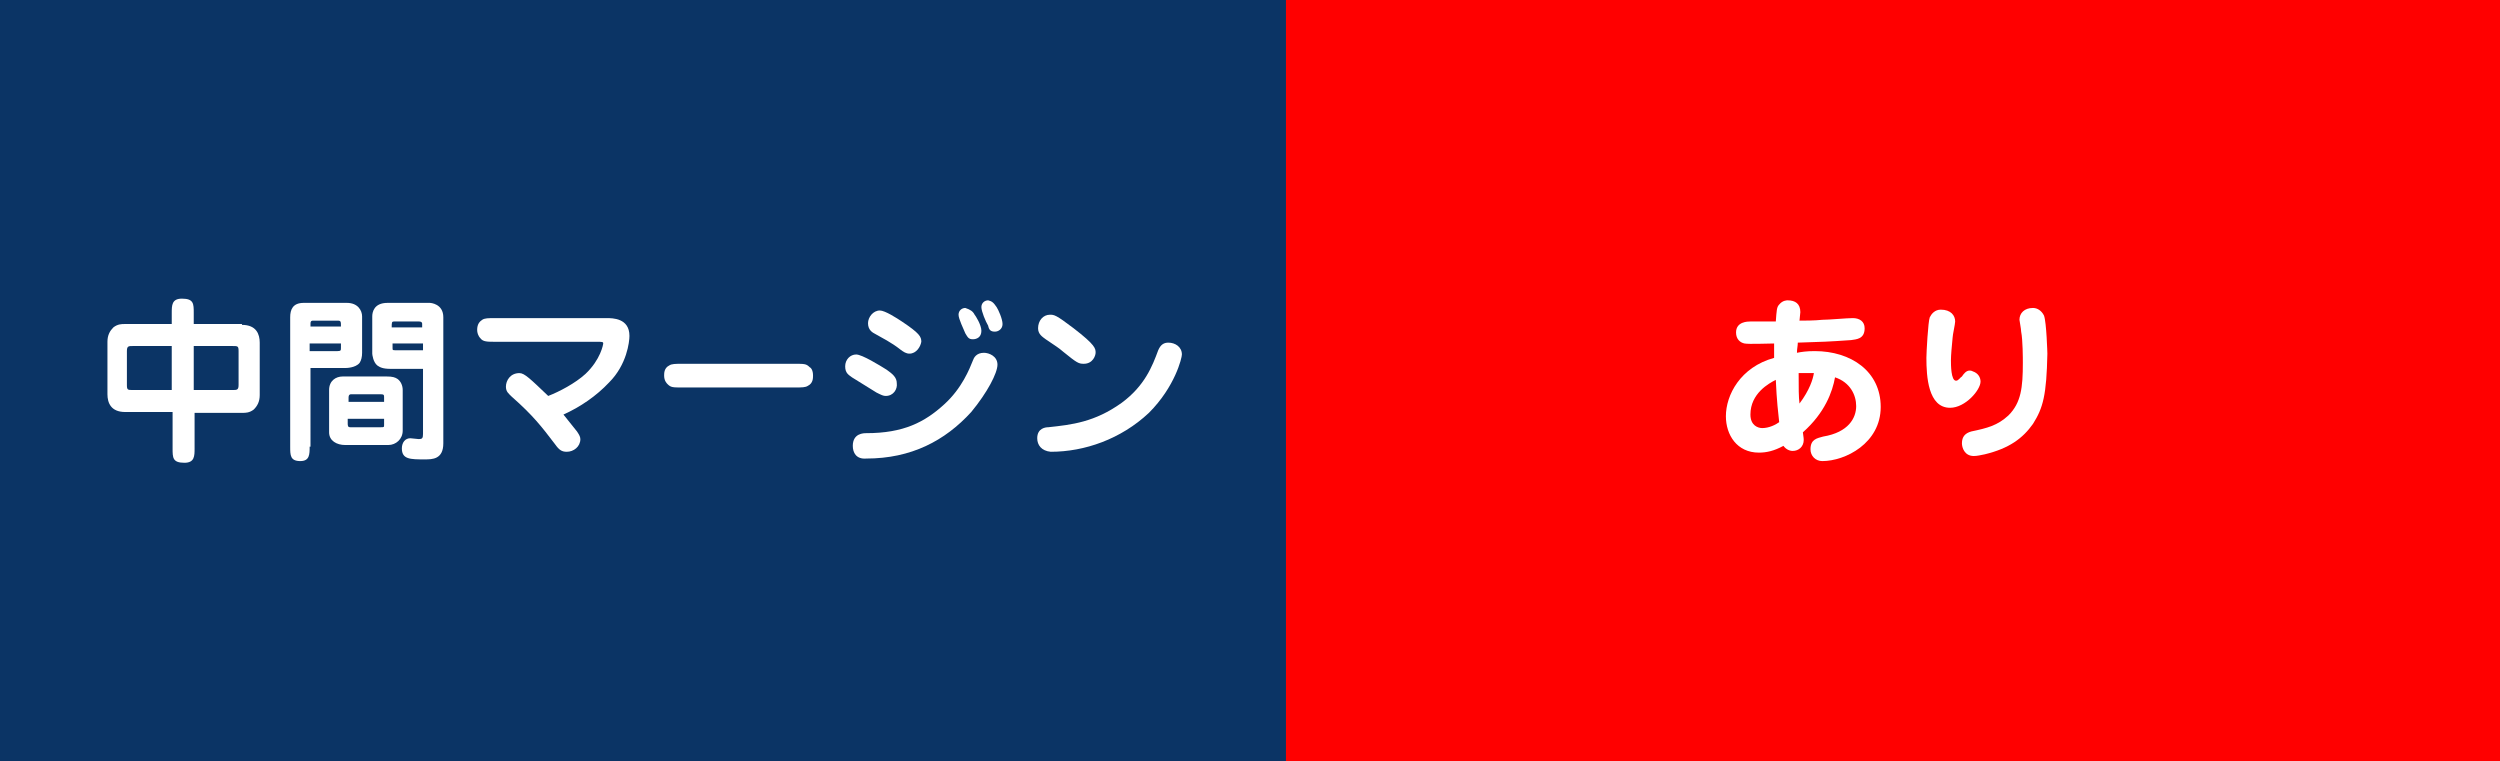
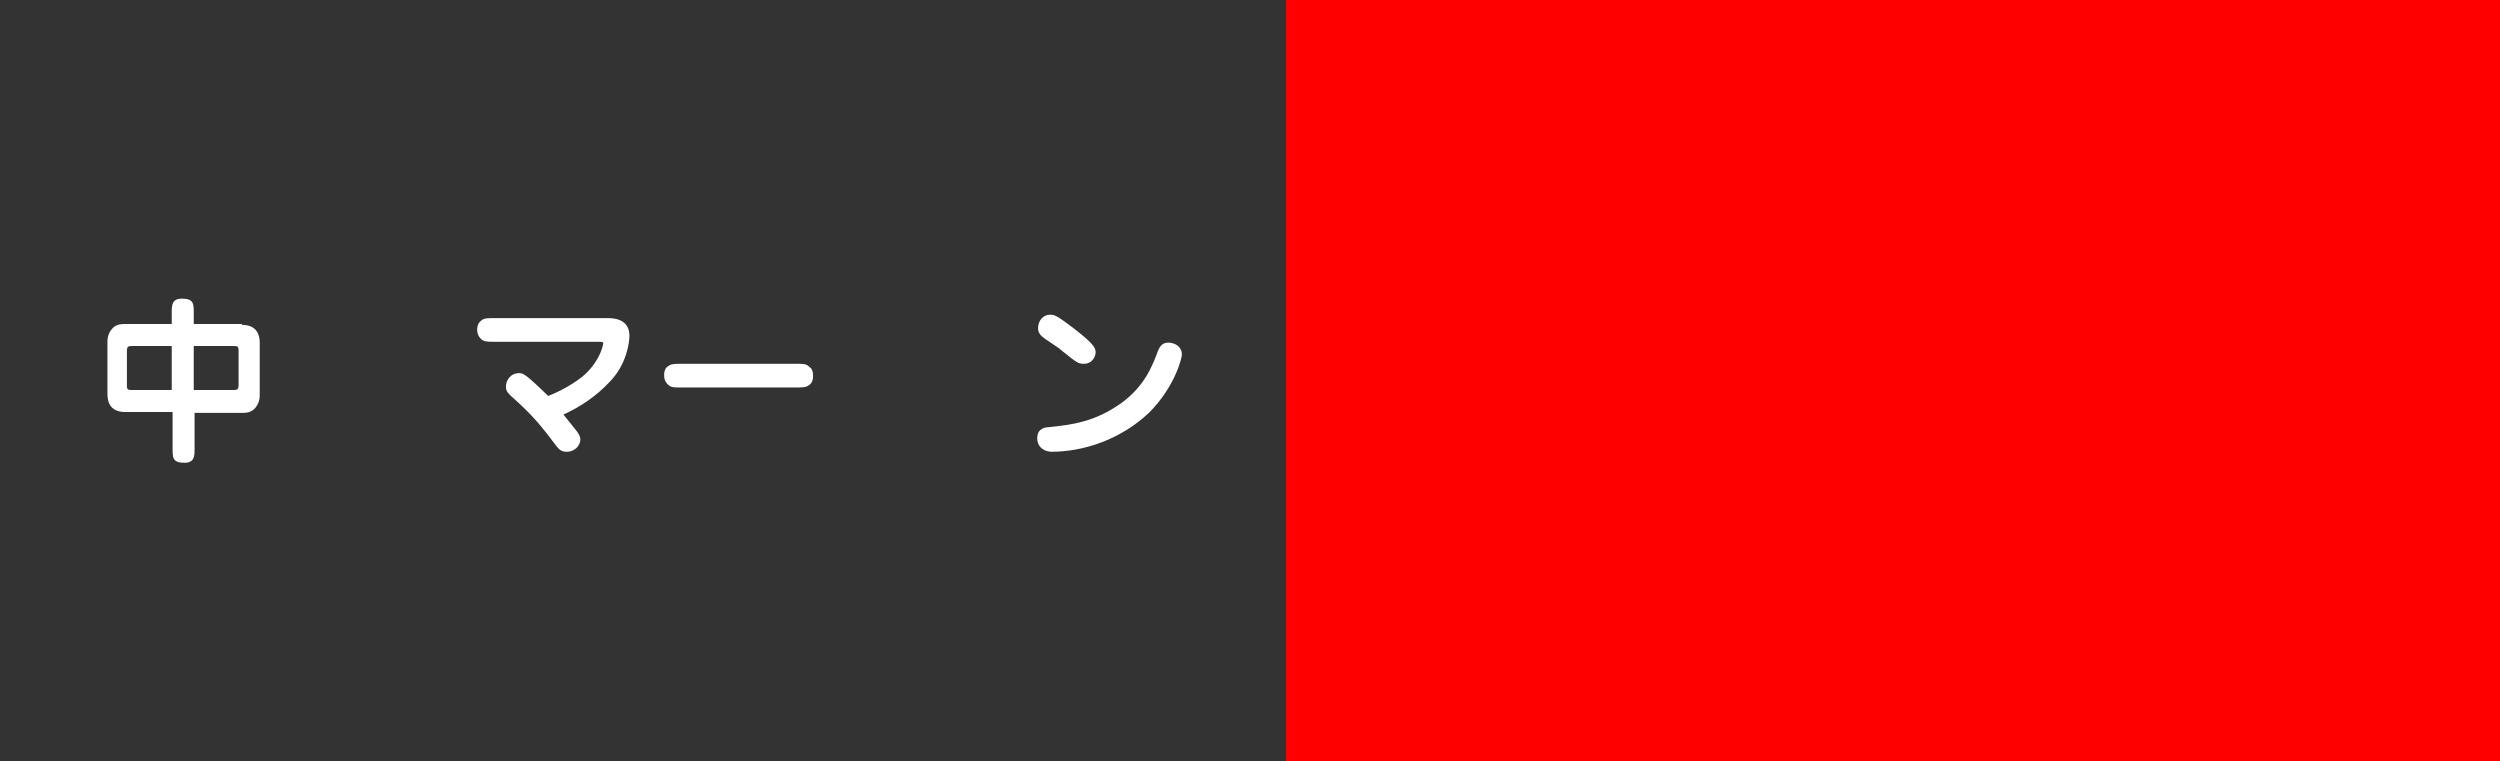
<svg xmlns="http://www.w3.org/2000/svg" version="1.1" id="レイヤー_1" x="0px" y="0px" viewBox="0 0 295.5 90" style="enable-background:new 0 0 295.5 90;" xml:space="preserve">
  <rect x="0" y="0" width="295.5" height="90" fill="#333333" stroke="none" />
  <style type="text/css">
	.st0{fill:#0B3465;}
	.st1{fill:#FF0000;}
	.st2{fill:#FFFFFF;}
</style>
-   <rect class="st0" width="152" height="90" />
  <g>
    <rect x="152" class="st1" width="143.5" height="90" />
  </g>
  <g>
    <path class="st2" d="M28.6,38.4c1.7,0,2.1,1.1,2.1,2.1v6.2c0,0.8-0.3,1.3-0.7,1.7c-0.5,0.4-1,0.4-1.3,0.4h-5.7V53   c0,0.9,0,1.7-1.2,1.7c-1.4,0-1.4-0.6-1.4-1.7v-4.3h-5.6c-1.7,0-2.1-1.1-2.1-2.1v-6.2c0-0.8,0.3-1.3,0.7-1.7c0.5-0.4,1-0.4,1.3-0.4   h5.6v-1.3c0-0.9,0-1.7,1.2-1.7c1.4,0,1.4,0.6,1.4,1.7v1.3H28.6z M20.3,40.9h-4.6c-0.5,0-0.7,0-0.7,0.6v4c0,0.6,0.1,0.6,0.7,0.6h4.6   V40.9z M22.9,46.1h4.6c0.5,0,0.7,0,0.7-0.6v-4c0-0.6-0.1-0.6-0.7-0.6h-4.6V46.1z" />
-     <path class="st2" d="M36.6,52.8c0,0.9,0,1.7-1.1,1.7c-1.2,0-1.2-0.7-1.2-1.7V37.5c0-0.9,0.3-1.7,1.6-1.7h5.1c1.3,0,1.8,0.9,1.8,1.6   v4.3c0,0.5-0.1,0.9-0.3,1.2c-0.5,0.6-1.6,0.6-1.7,0.6h-4.1V52.8z M40.3,38.6c0-0.6,0-0.7-0.4-0.7h-2.9c-0.3,0-0.3,0.2-0.3,0.4v0.3   H40.3z M36.6,41.5h3.3c0.4,0,0.4-0.1,0.4-0.4v-0.5h-3.7V41.5z M45.7,44.5c0.7,0,1,0.1,1.3,0.3c0.4,0.3,0.6,0.8,0.6,1.3v4.8   c0,1-0.8,1.7-1.7,1.7h-5.1c-1,0-1.9-0.5-1.9-1.5v-5c0-1.1,0.8-1.6,1.6-1.6H45.7z M45.4,47c0-0.3,0-0.4-0.4-0.4h-3.5   c-0.3,0-0.3,0.3-0.3,0.4v0.5h4.2V47z M41.1,49.5V50c0,0.3,0,0.5,0.3,0.5H45c0.4,0,0.4,0,0.4-0.3v-0.7H41.1z M46.2,43.6   c-1,0-1.3-0.2-1.6-0.4c-0.5-0.4-0.6-1.3-0.6-1.4v-4.4c0-0.5,0.2-1.6,1.8-1.6h5c0.1,0,1.6,0.1,1.6,1.7v14.9c0,1.9-1.3,1.9-2.2,1.9   c-1.7,0-2.7,0-2.7-1.3c0-0.7,0.4-1.2,1-1.2c0.2,0,0.8,0.1,1,0.1c0.4,0,0.5-0.1,0.5-0.6v-7.7H46.2z M49.9,38.6v-0.3   c0-0.1,0-0.3-0.4-0.3h-2.9c-0.3,0-0.3,0.1-0.3,0.7H49.9z M46.4,41.1c0,0.3,0,0.3,0.4,0.3h3.2v-0.8h-3.6V41.1z" />
    <path class="st2" d="M58.6,40.4c-1,0-1.5,0-1.8-0.4c-0.3-0.3-0.4-0.7-0.4-1c0-0.7,0.3-1,0.6-1.2c0.3-0.2,0.7-0.2,1.6-0.2h13.1   c0.7,0,2.7,0,2.7,2.1c0,0.7-0.3,3.4-2.4,5.5c-1.5,1.6-3.4,2.9-5.4,3.8c0,0,0.8,1,1.6,2c0.2,0.3,0.4,0.6,0.4,0.9   c0,0.9-0.8,1.5-1.6,1.5c-0.6,0-0.9-0.2-1.4-0.9c-1.6-2.1-2.6-3.4-5.1-5.6c-0.4-0.4-0.7-0.6-0.7-1.2c0-0.7,0.5-1.6,1.6-1.6   c0.6,0,1.3,0.7,3.4,2.7c1.3-0.5,3.2-1.5,4.4-2.6c1.8-1.7,2.1-3.5,2.1-3.6c0-0.2-0.1-0.2-0.8-0.2H58.6z" />
    <path class="st2" d="M93.9,43c1.2,0,1.4,0,1.8,0.4c0.2,0.1,0.4,0.4,0.4,1c0,0.3,0,0.9-0.6,1.2c-0.3,0.2-0.7,0.2-1.6,0.2H80.7   c-1.2,0-1.4,0-1.8-0.4c-0.1-0.1-0.4-0.4-0.4-1c0-0.3,0-0.9,0.6-1.2c0.3-0.2,0.7-0.2,1.6-0.2H93.9z" />
-     <path class="st2" d="M104.7,46.8c-0.3,0-0.5-0.1-1.1-0.4c-0.8-0.5-2.1-1.3-2.9-1.8c-0.4-0.3-0.8-0.5-0.8-1.3s0.6-1.4,1.3-1.4   c0.7,0,2.8,1.3,3.6,1.8c0.7,0.5,1.2,0.9,1.2,1.6C106.1,46,105.6,46.8,104.7,46.8z M100.8,52.7c0-1.5,1.3-1.5,1.6-1.5   c4.4,0,6.9-1.3,9.2-3.4c2.1-1.9,3-4.2,3.4-5.2c0.1-0.3,0.4-0.9,1.3-0.9c0.6,0,1.6,0.4,1.6,1.4s-1.2,3.3-3.1,5.6   c-3.1,3.4-7.1,5.5-12.4,5.5C101.2,54.3,100.8,53.5,100.8,52.7z M107.5,41.8c-0.4,0-0.7-0.2-1.1-0.5c-1-0.8-2.2-1.4-2.9-1.8   c-0.4-0.2-0.9-0.5-0.9-1.3c0-0.7,0.6-1.5,1.4-1.5c0.6,0,2,0.9,2.6,1.3c2.1,1.4,2.3,1.8,2.3,2.4C108.8,41,108.3,41.8,107.5,41.8z    M115.2,37.2c0.1,0.1,0.8,1.2,0.8,1.9c0,0.8-0.6,1-1,1c-0.5,0-0.6-0.2-0.9-0.7c-0.2-0.5-0.8-1.7-0.8-2.2s0.4-0.8,0.8-0.8   C114.7,36.6,115,36.8,115.2,37.2z M117.8,36.3c0.2,0.3,0.7,1.4,0.7,2c0,0.6-0.5,0.9-0.9,0.9c-0.5,0-0.7-0.2-0.8-0.7   c-0.3-0.5-0.8-1.7-0.8-2.2c0-0.5,0.4-0.8,0.8-0.8C117.2,35.6,117.4,35.7,117.8,36.3z" />
    <path class="st2" d="M122.6,51.8c0-1.2,1-1.3,1.3-1.3c2.8-0.3,5.5-0.6,8.7-2.9c2.7-2,3.6-4.3,4.3-6.2c0.3-0.7,0.7-0.9,1.2-0.9   c0.8,0,1.6,0.5,1.6,1.4c0,0.4-0.8,3.8-3.9,6.9c-3.3,3.1-7.6,4.6-11.6,4.6C123.1,53.3,122.6,52.6,122.6,51.8z M128.1,43   c-0.6,0-0.8-0.1-2.4-1.4c-0.7-0.6-0.8-0.6-2.1-1.5c-0.4-0.3-0.9-0.6-0.9-1.3c0-0.9,0.6-1.6,1.4-1.6c0.5,0,0.7,0,2.8,1.6   c2.6,2,2.6,2.4,2.6,2.9C129.5,42,129.2,43,128.1,43z" />
  </g>
  <g>
    <g>
-       <path class="st2" d="M214.5,41.5c4.3,0,7.8,2.4,7.8,6.6c0,4.3-4.2,6.4-6.9,6.4c-0.8,0-1.4-0.6-1.4-1.4c0-1.2,0.8-1.3,1.5-1.5    c3-0.5,3.9-2.2,3.9-3.6c0-1.3-0.7-2.8-2.5-3.4c-0.3,1.7-1.2,4.2-3.8,6.5c0.1,0.7,0.1,0.8,0.1,0.9c0,0.8-0.6,1.3-1.3,1.3    c-0.4,0-0.8-0.2-1.1-0.6c-1.1,0.6-2,0.8-2.9,0.8c-2.6,0-3.9-2.1-3.9-4.3c0-2.5,1.7-5.8,5.7-6.9c0-0.3,0-1.6,0-1.7    c-0.7,0-3,0.1-3.5,0c-0.5-0.1-1-0.5-1-1.3c0-1.3,1.4-1.3,1.7-1.3c0.5,0,2.6,0,3,0c0.1-1.3,0.1-1.7,0.4-2c0.4-0.5,0.9-0.5,1-0.5    c0.9,0,1.5,0.4,1.5,1.4c0,0.1-0.1,0.9-0.1,1c0.5,0,1.8,0,2.7-0.1c0.8,0,2.9-0.2,3.6-0.2c0.8,0,1.4,0.4,1.4,1.2    c0,1.3-1,1.3-1.6,1.4c-2.9,0.2-3.2,0.2-6.3,0.3c0,0.4-0.1,0.7-0.1,1.2C212.9,41.6,213.5,41.5,214.5,41.5z M206.9,49    c0,1.3,0.9,1.6,1.4,1.6c0.8,0,1.6-0.4,2-0.7c-0.1-0.9-0.3-2.6-0.4-5C209.1,45.3,206.9,46.5,206.9,49z M212.7,47.7    c1.2-1.6,1.6-2.9,1.7-3.6c-0.2,0-1.1,0-1.8,0C212.6,45.9,212.6,46.9,212.7,47.7z" />
-       <path class="st2" d="M234.1,45.1c0,1-1.8,3.1-3.6,3.1c-2.6,0-2.8-3.7-2.8-5.9c0-0.6,0.2-4.3,0.4-4.8c0.2-0.4,0.6-0.9,1.3-0.9    c1.2,0,1.7,0.7,1.7,1.4c0,0.3-0.3,1.6-0.3,1.9c-0.1,1-0.2,2.1-0.2,2.7c0,0.5,0,2.4,0.6,2.4c0.3,0,0.5-0.4,0.7-0.5    c0.2-0.3,0.5-0.7,0.9-0.7c0.1,0,0.2,0,0.4,0.1C233.8,44.1,234.1,44.6,234.1,45.1z M240.3,50.1c-1.2,1.7-2.8,2.9-5.7,3.6    c-0.5,0.1-0.9,0.2-1.3,0.2c-1.1,0-1.4-1-1.4-1.5c0-0.8,0.4-1.2,1.1-1.4c1.9-0.4,3.1-0.7,4.4-1.9c1.5-1.5,1.7-3.3,1.7-6.2    c0-0.5,0-2.7-0.2-3.7c0-0.3-0.2-1.3-0.2-1.4c0-0.8,0.6-1.4,1.6-1.4c0.5,0,1,0.3,1.3,0.9c0.3,0.8,0.4,4.5,0.4,4.5    C241.9,46.7,241.5,48.2,240.3,50.1z" />
-     </g>
+       </g>
  </g>
</svg>